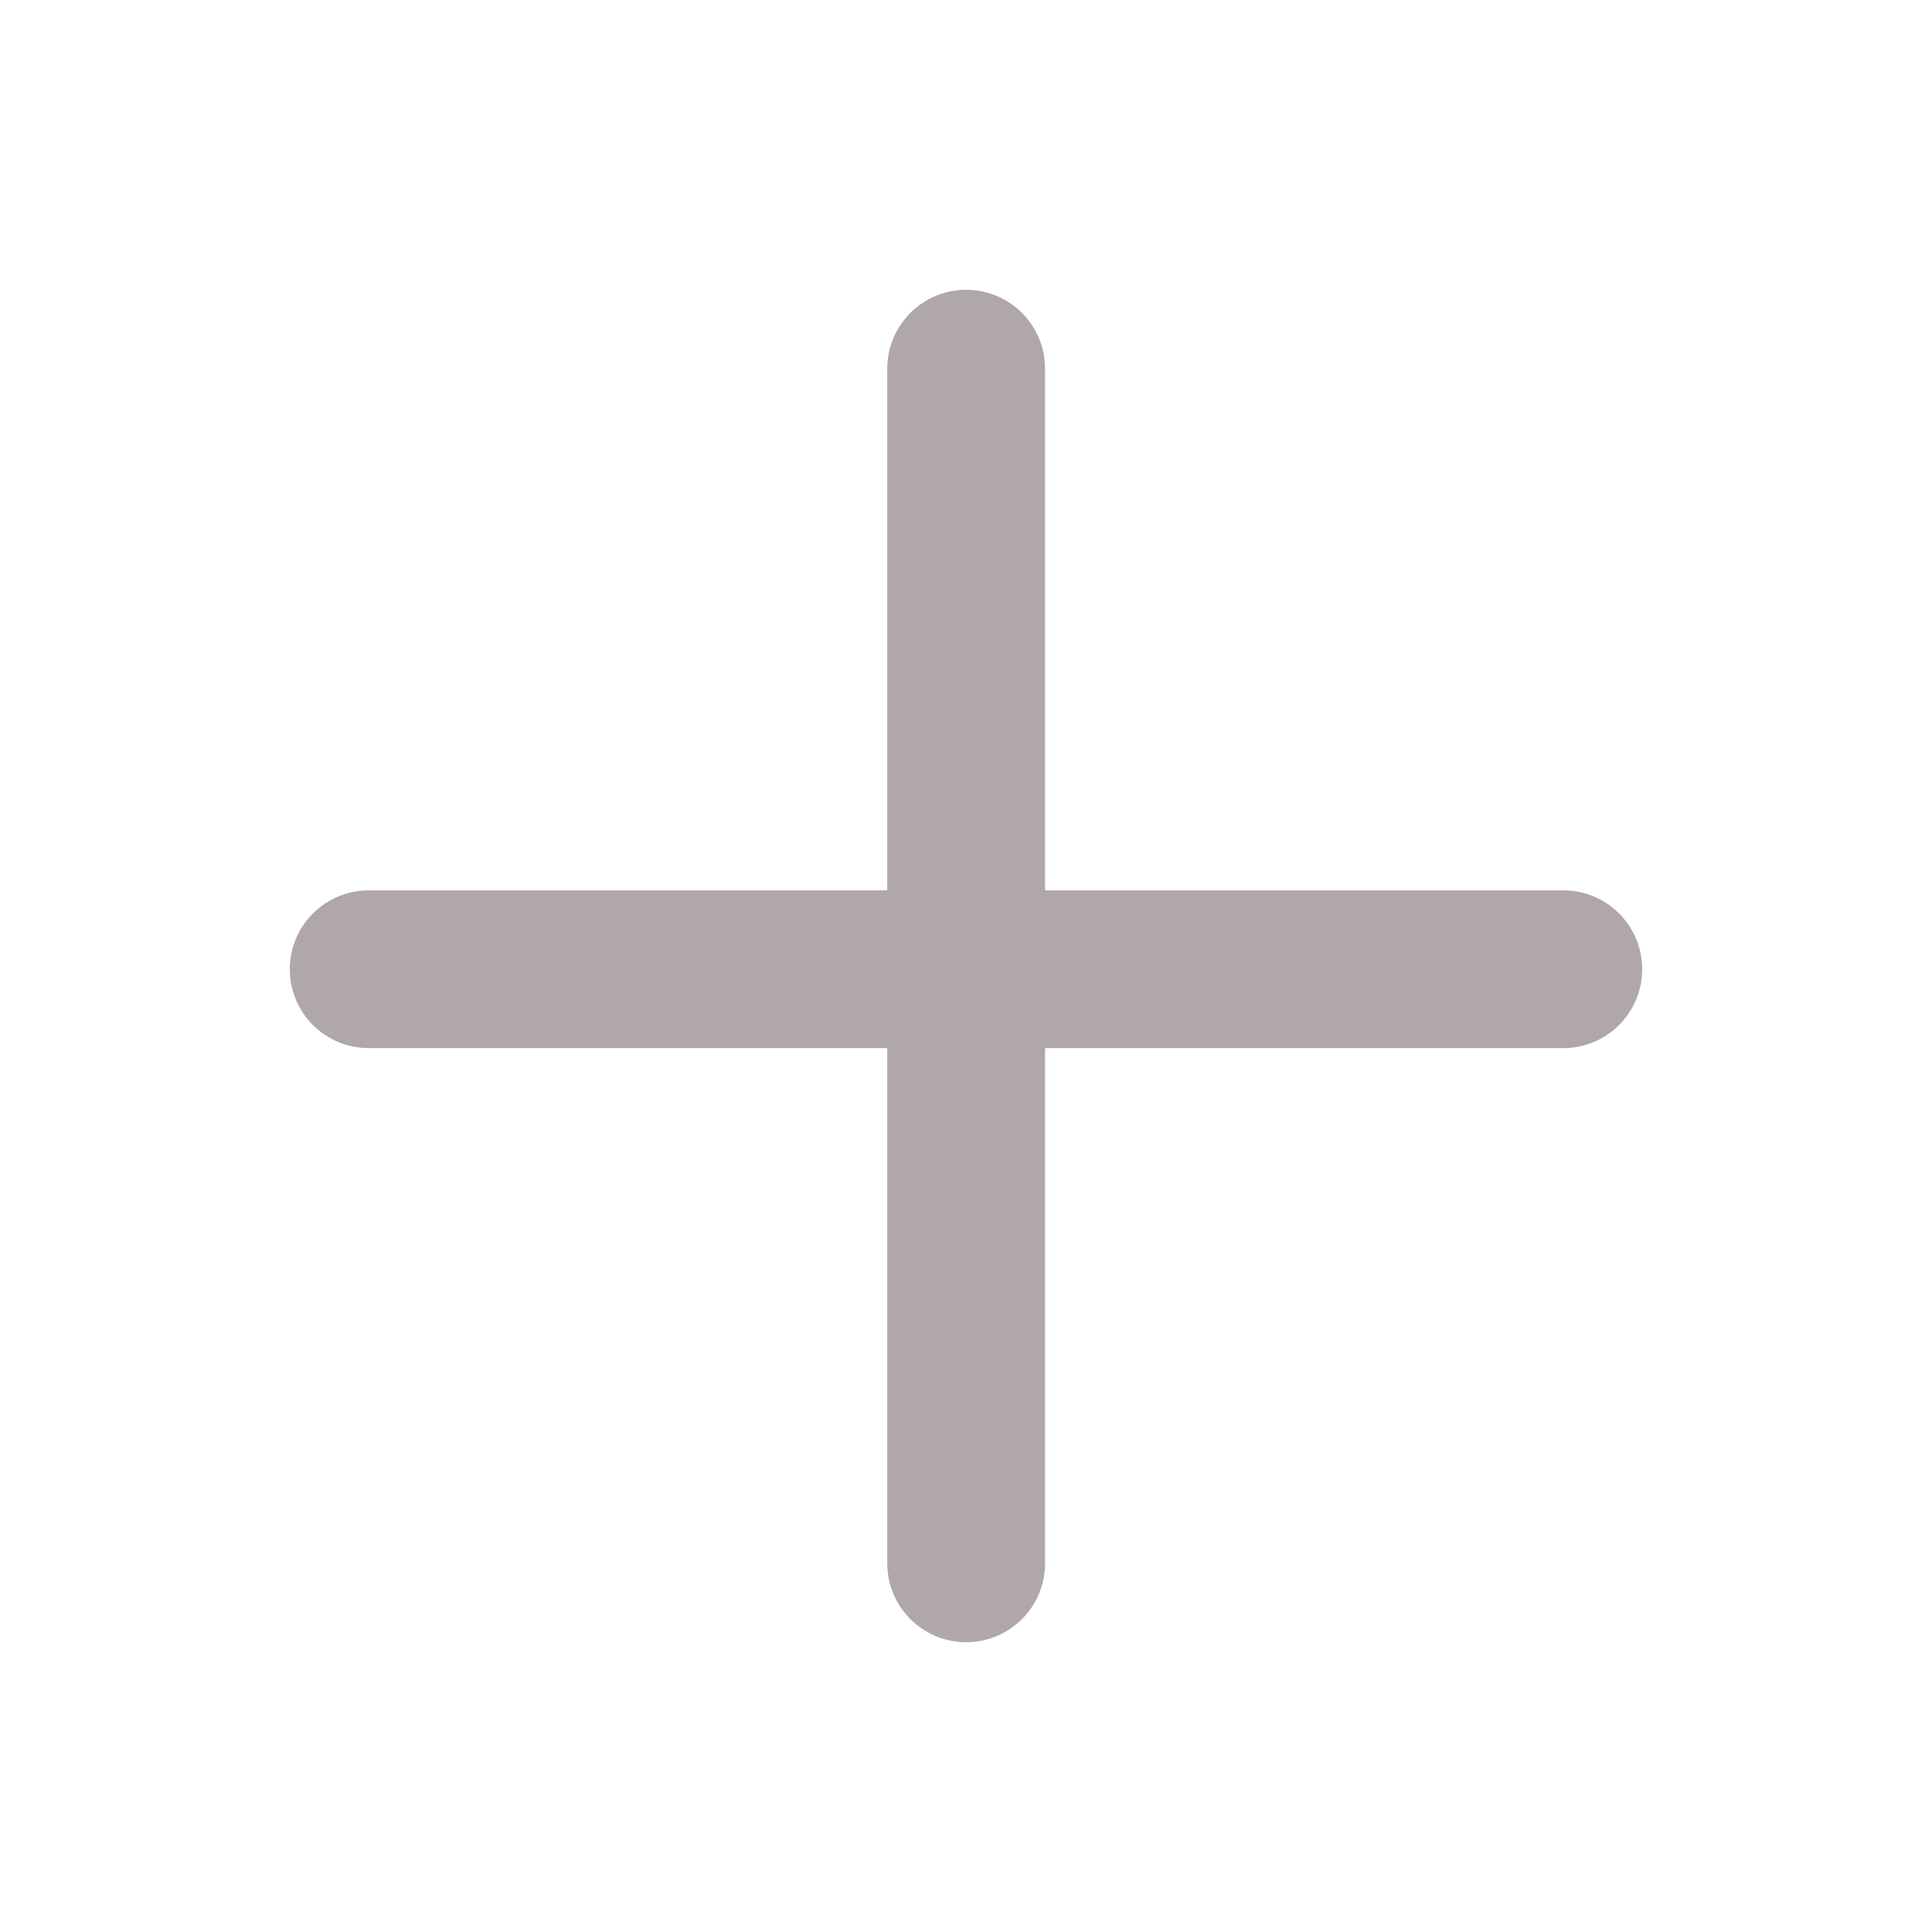
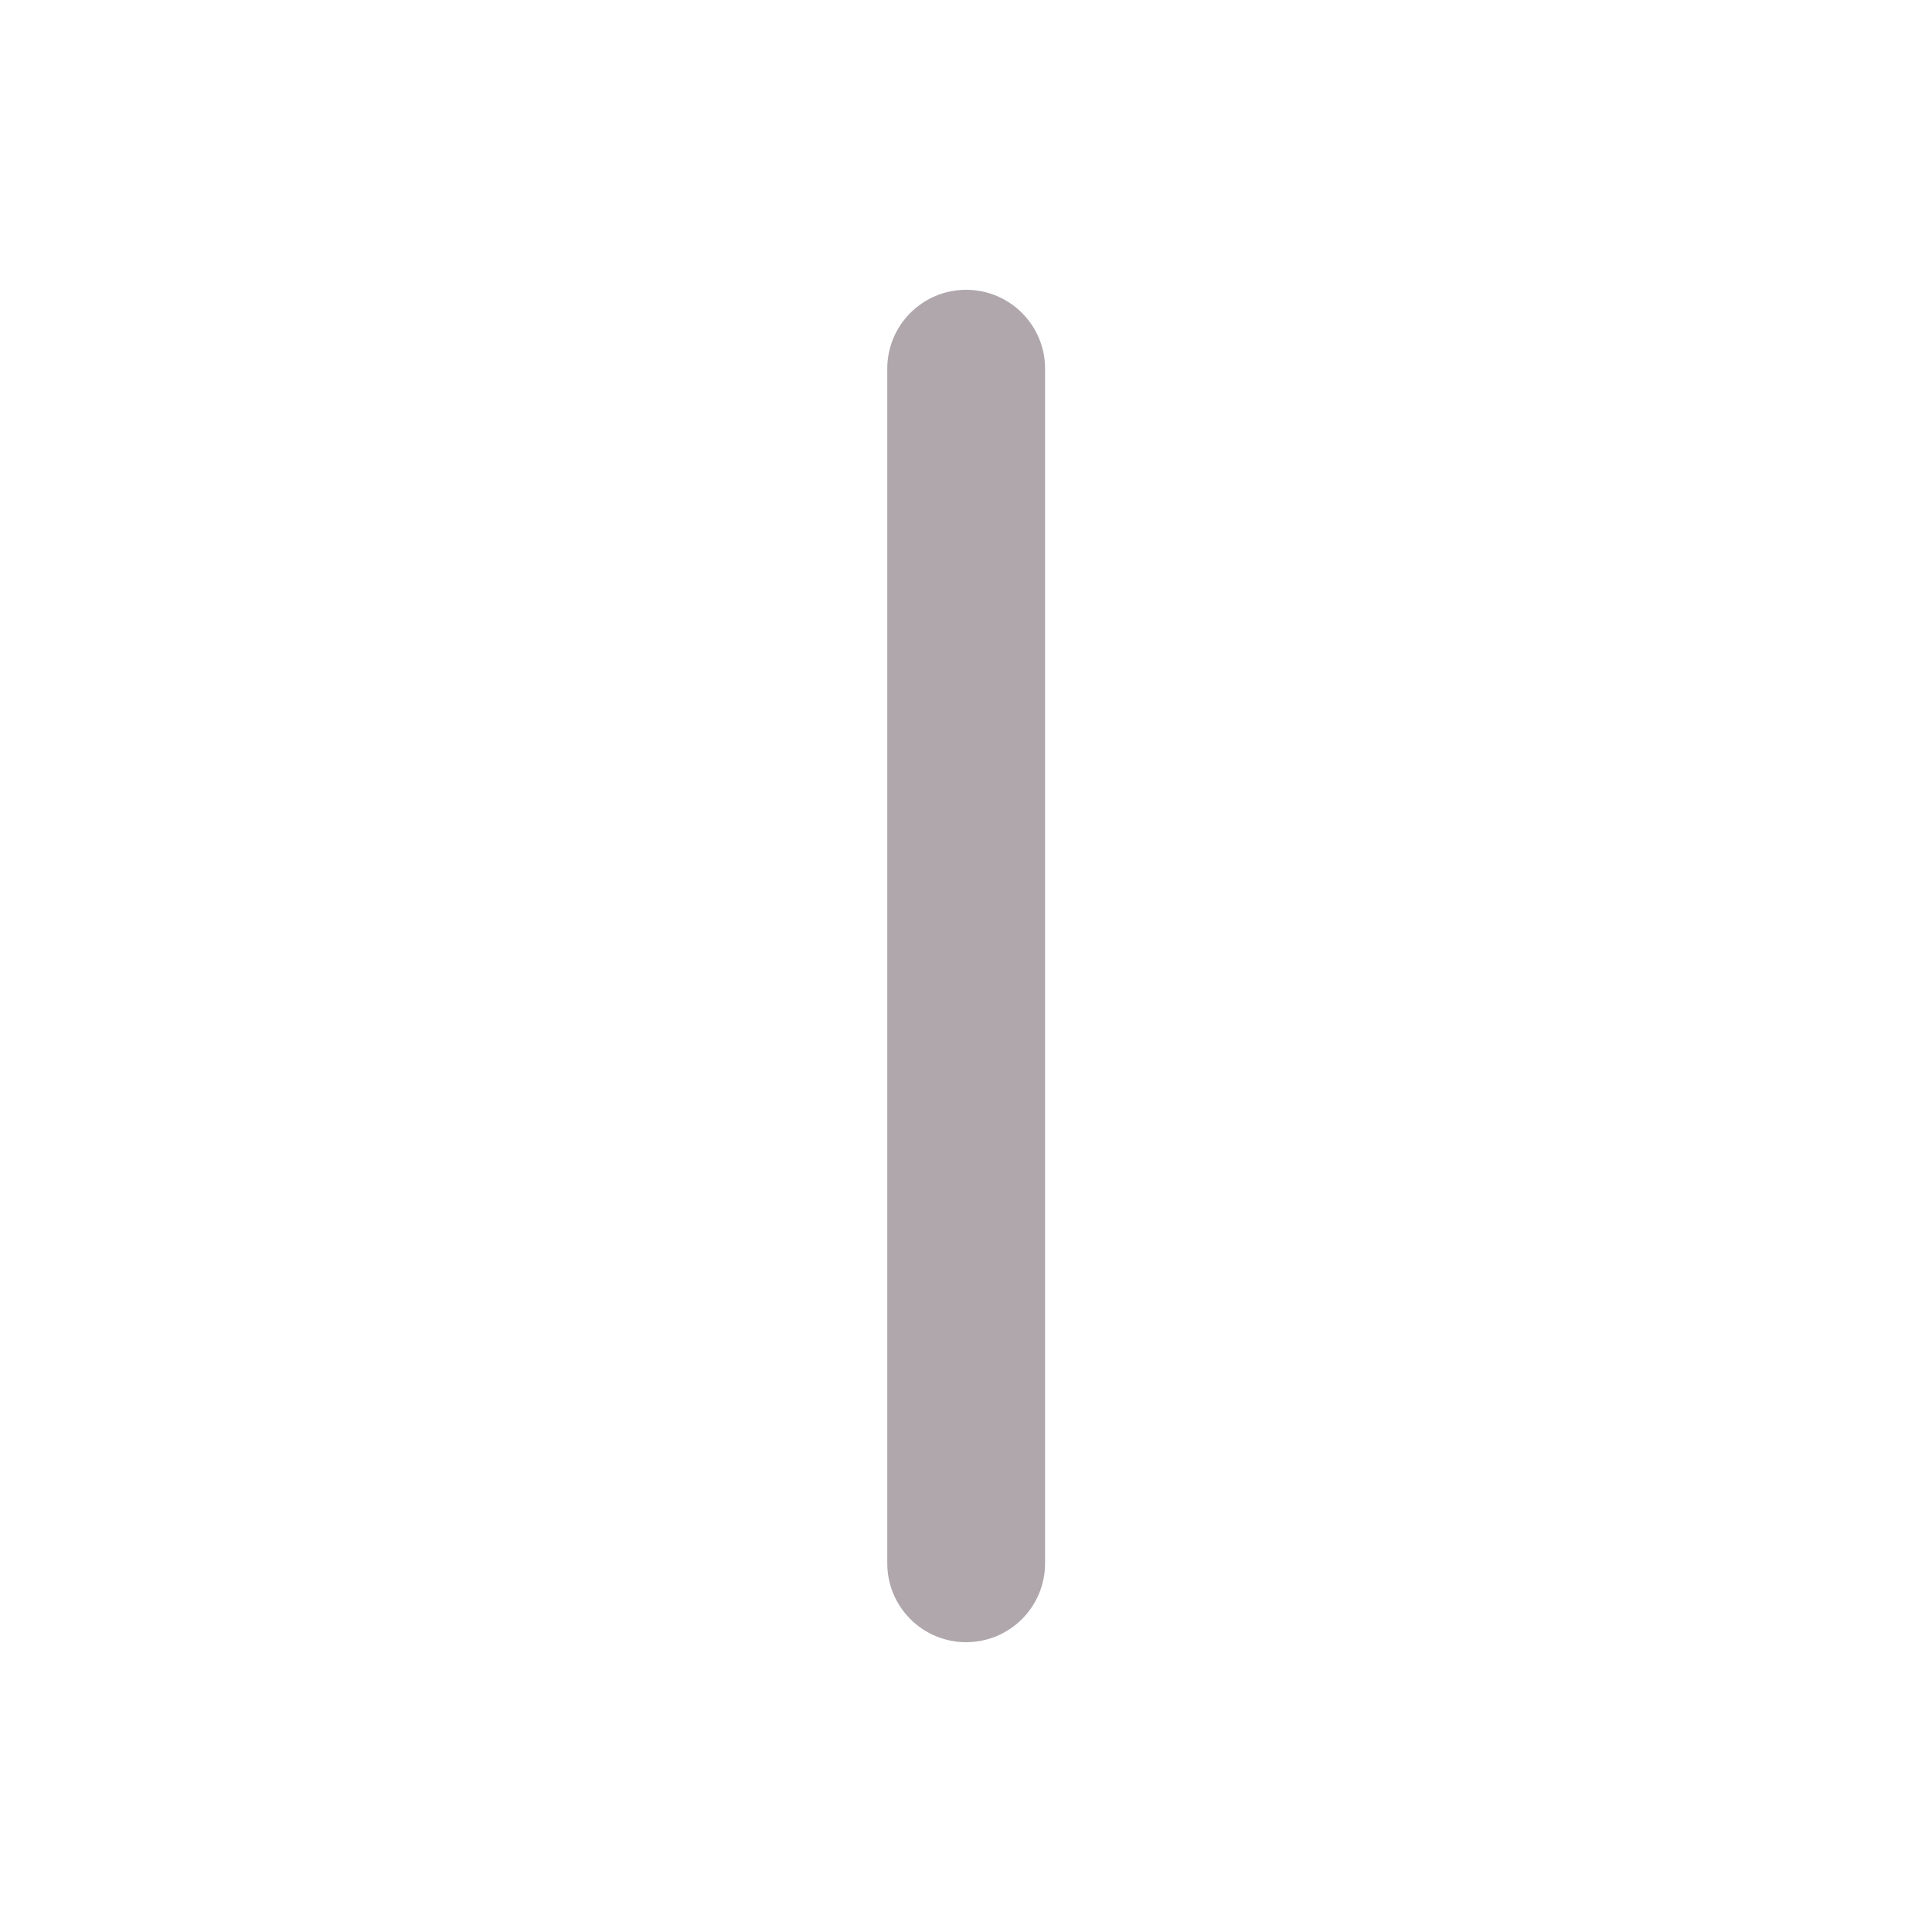
<svg xmlns="http://www.w3.org/2000/svg" width="28" height="28" viewBox="0 0 28 28" fill="none">
-   <path d="M4.2 14.047C4.2 13.416 4.712 12.904 5.343 12.904H22.657C23.288 12.904 23.8 13.416 23.8 14.047C23.8 14.678 23.288 15.19 22.657 15.19H5.343C4.712 15.19 4.2 14.678 4.2 14.047Z" fill="#AFA7AB" />
  <path d="M14.002 23.8C13.371 23.8 12.859 23.288 12.859 22.657L12.859 5.343C12.859 4.712 13.371 4.2 14.002 4.2C14.634 4.2 15.146 4.712 15.146 5.343V22.657C15.146 23.288 14.634 23.8 14.002 23.8Z" fill="#AFA7AB" />
</svg>